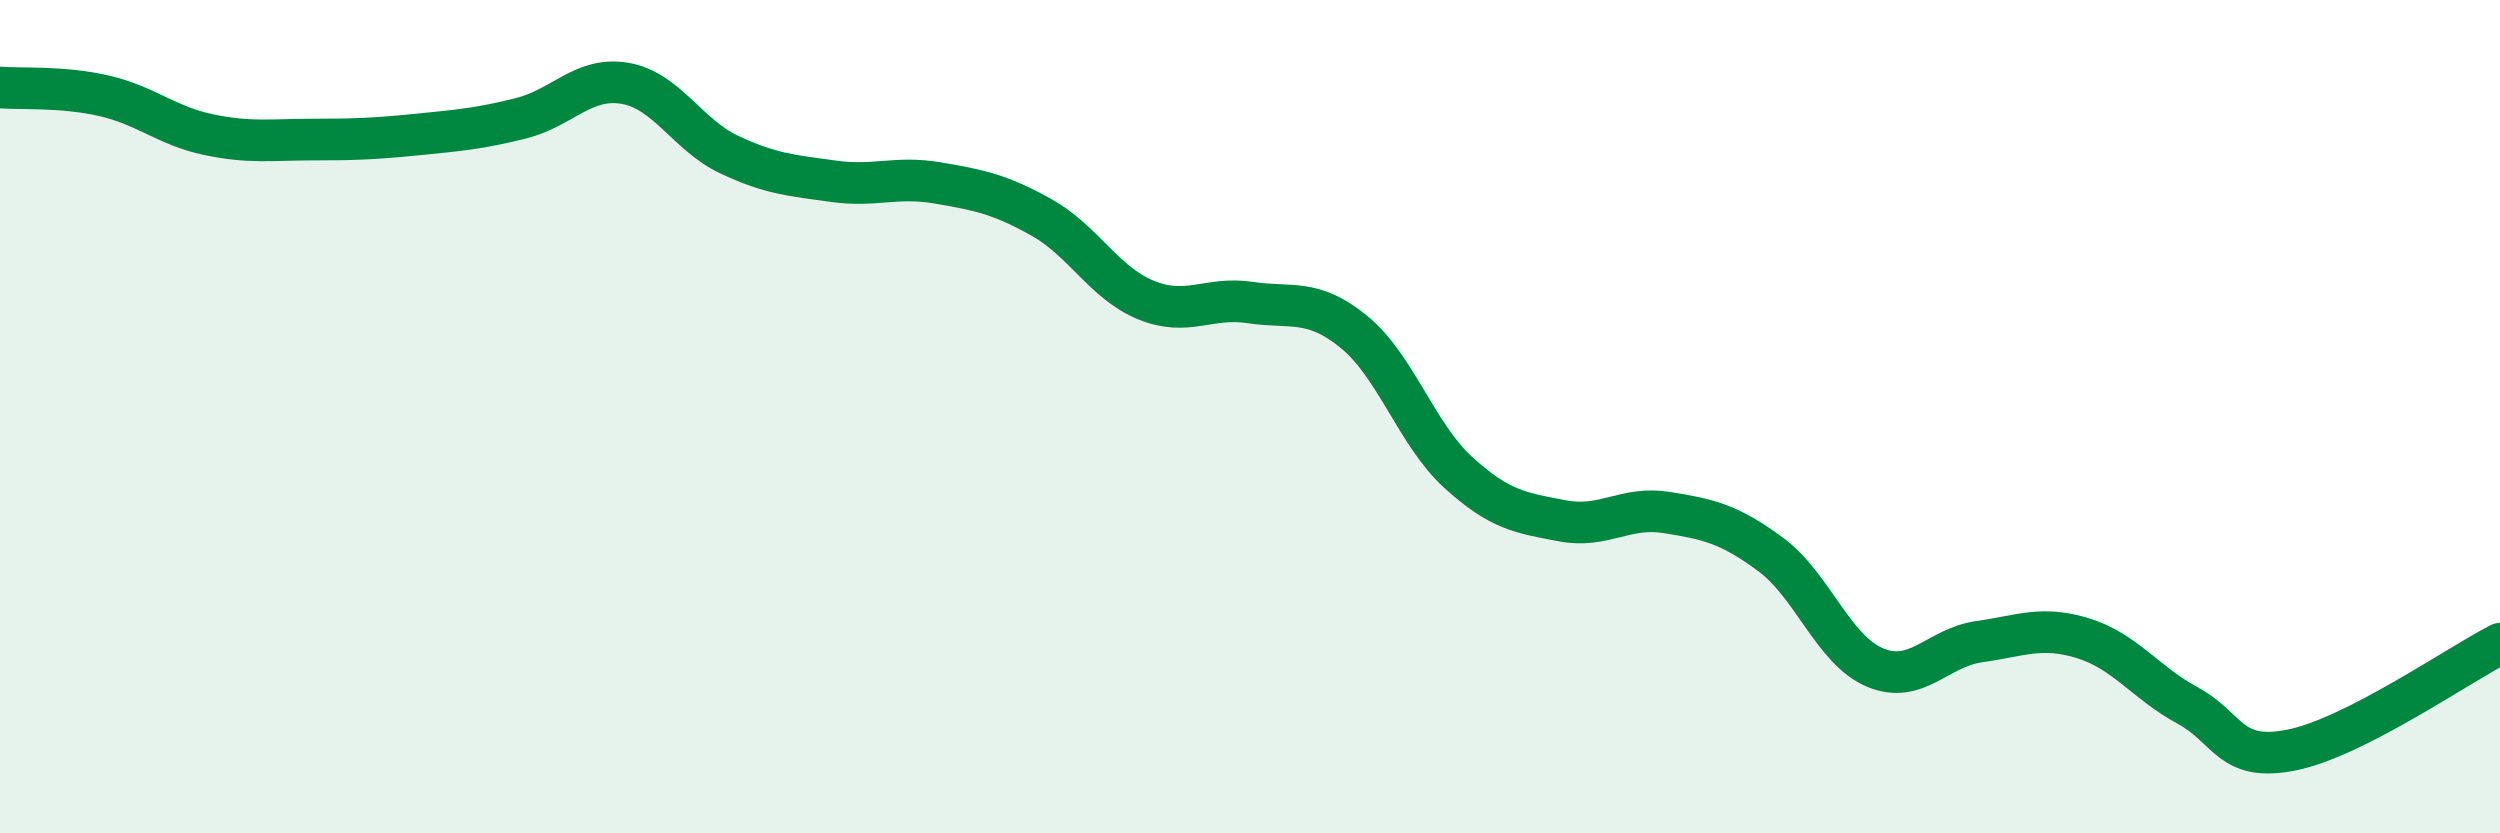
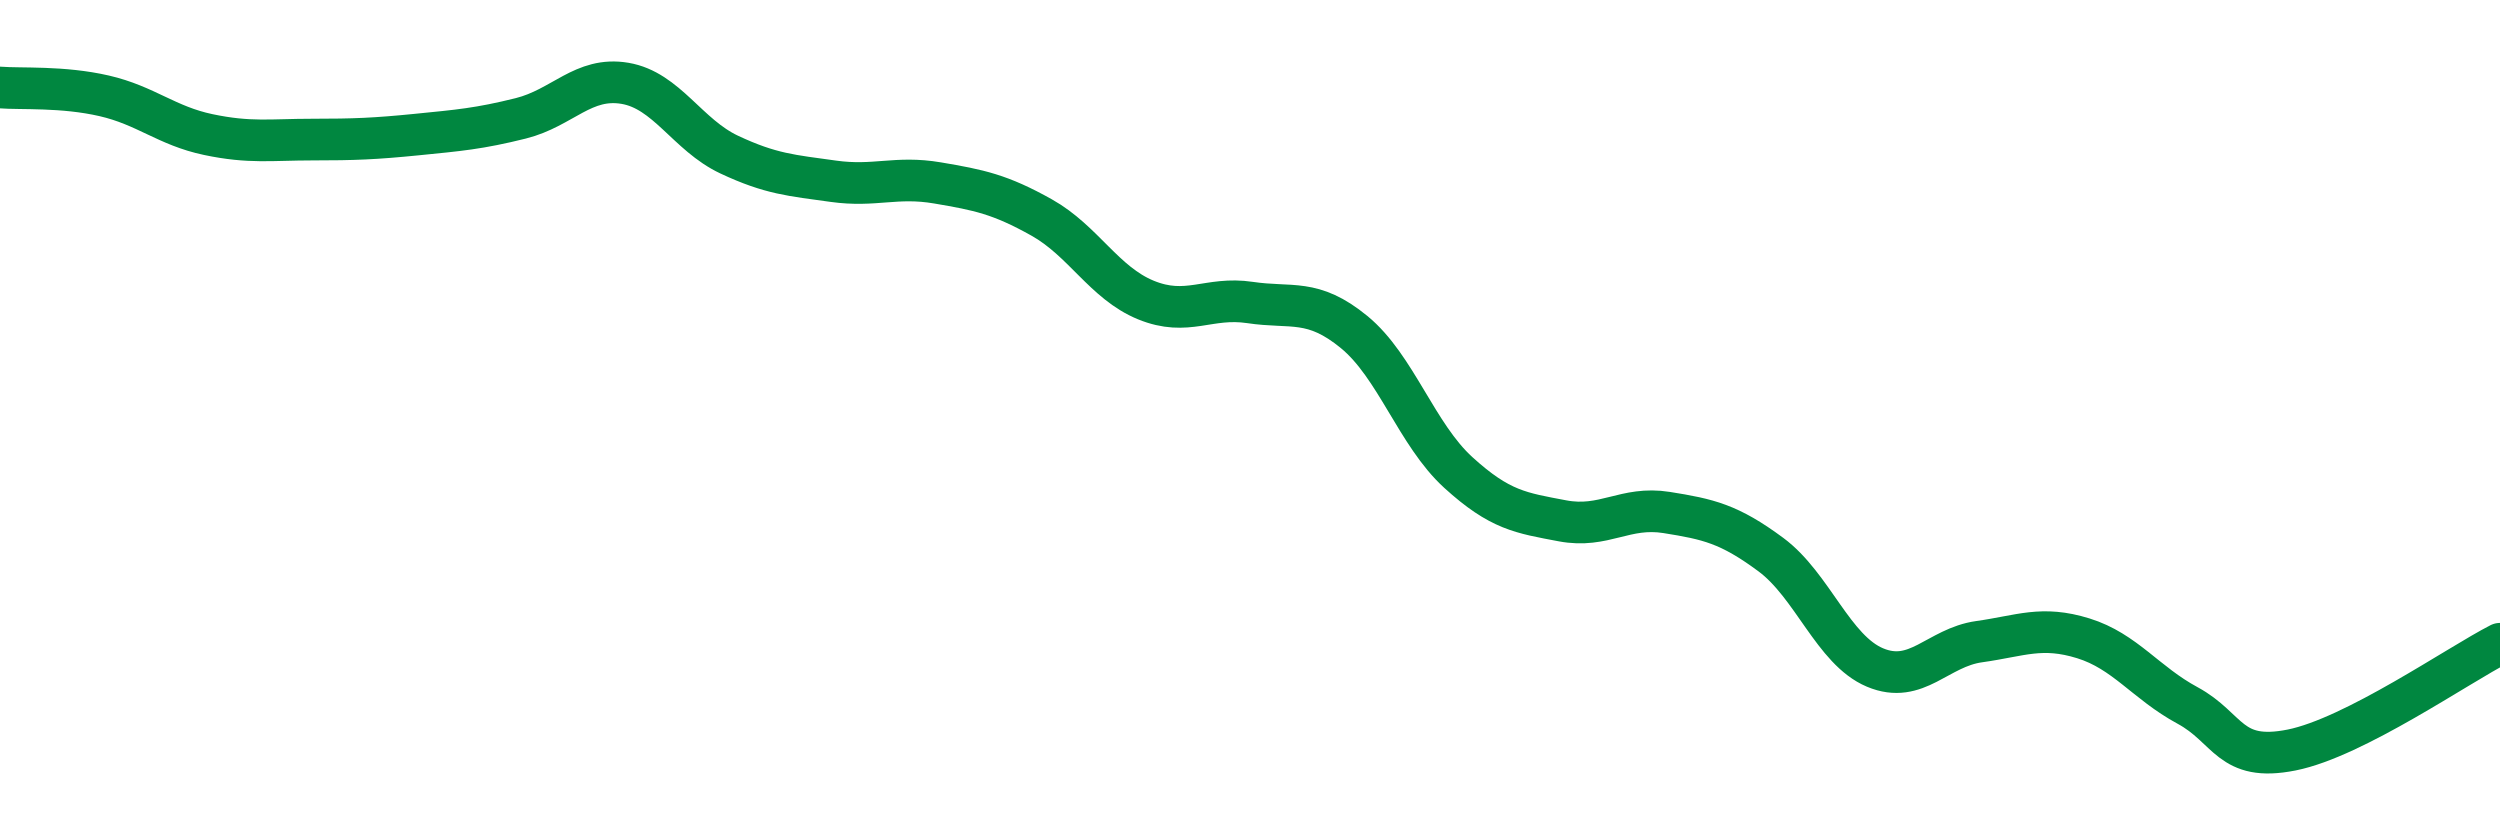
<svg xmlns="http://www.w3.org/2000/svg" width="60" height="20" viewBox="0 0 60 20">
-   <path d="M 0,2.1 C 0.5,2.14 1.5,2.07 2.5,2.3 C 3.5,2.53 4,3.02 5,3.23 C 6,3.44 6.5,3.35 7.5,3.35 C 8.5,3.35 9,3.33 10,3.23 C 11,3.13 11.5,3.09 12.5,2.84 C 13.5,2.59 14,1.83 15,2 C 16,2.17 16.5,3.24 17.5,3.71 C 18.5,4.18 19,4.21 20,4.35 C 21,4.49 21.5,4.22 22.5,4.39 C 23.5,4.56 24,4.66 25,5.22 C 26,5.78 26.5,6.79 27.5,7.2 C 28.5,7.61 29,7.11 30,7.26 C 31,7.41 31.5,7.15 32.5,7.97 C 33.5,8.79 34,10.43 35,11.34 C 36,12.25 36.5,12.31 37.5,12.5 C 38.5,12.69 39,12.14 40,12.3 C 41,12.46 41.5,12.57 42.5,13.31 C 43.5,14.05 44,15.6 45,16.02 C 46,16.44 46.5,15.54 47.5,15.4 C 48.5,15.26 49,15.01 50,15.32 C 51,15.63 51.5,16.39 52.5,16.93 C 53.5,17.47 53.5,18.3 55,18 C 56.5,17.7 59,15.96 60,15.45L60 20L0 20Z" fill="#008740" opacity="0.1" stroke-linecap="round" stroke-linejoin="round" />
  <path d="M 0,2.1 C 0.5,2.14 1.5,2.07 2.5,2.3 C 3.5,2.53 4,3.02 5,3.23 C 6,3.44 6.5,3.35 7.5,3.35 C 8.5,3.35 9,3.33 10,3.23 C 11,3.13 11.5,3.09 12.5,2.84 C 13.5,2.59 14,1.83 15,2 C 16,2.17 16.5,3.24 17.5,3.71 C 18.5,4.18 19,4.21 20,4.35 C 21,4.49 21.5,4.22 22.5,4.39 C 23.5,4.56 24,4.66 25,5.22 C 26,5.78 26.5,6.79 27.5,7.2 C 28.5,7.61 29,7.11 30,7.26 C 31,7.41 31.5,7.15 32.5,7.97 C 33.5,8.79 34,10.43 35,11.34 C 36,12.25 36.5,12.31 37.5,12.5 C 38.5,12.69 39,12.14 40,12.3 C 41,12.46 41.5,12.57 42.5,13.31 C 43.5,14.05 44,15.6 45,16.02 C 46,16.44 46.5,15.54 47.5,15.4 C 48.5,15.26 49,15.01 50,15.32 C 51,15.63 51.5,16.39 52.5,16.93 C 53.5,17.47 53.5,18.3 55,18 C 56.5,17.7 59,15.96 60,15.45" stroke="#008740" stroke-width="1" fill="none" stroke-linecap="round" stroke-linejoin="round" />
</svg>